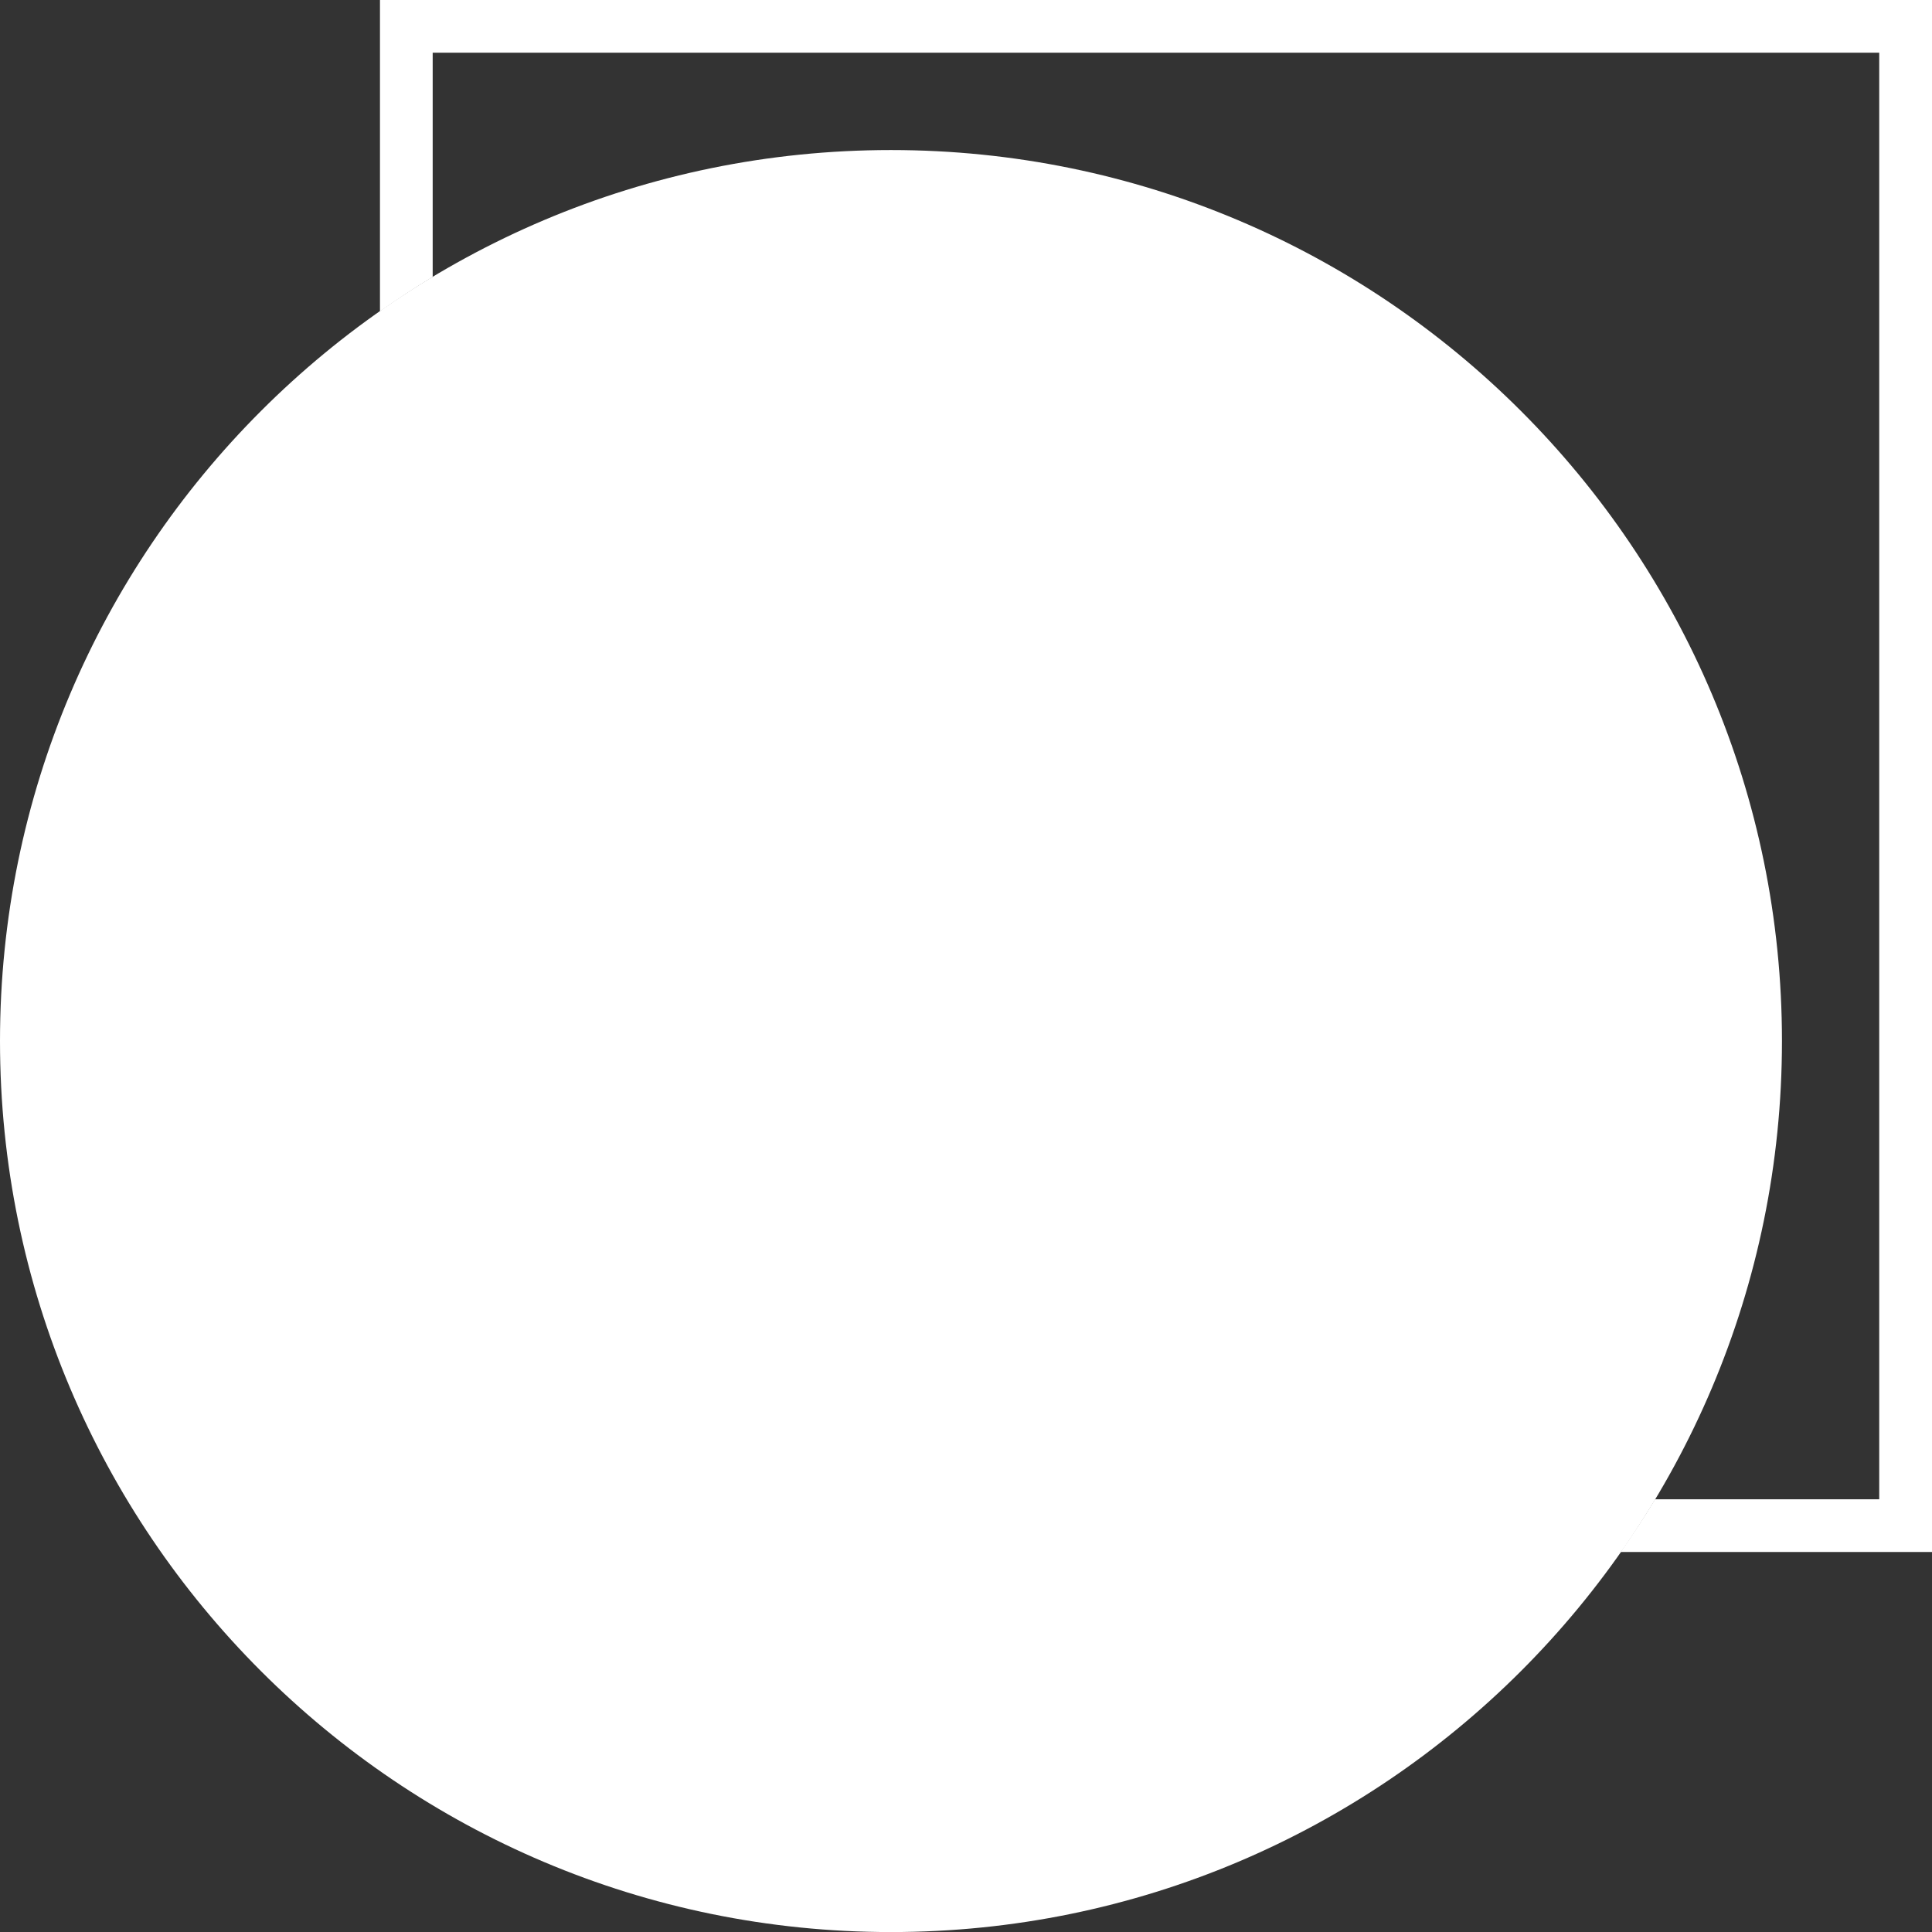
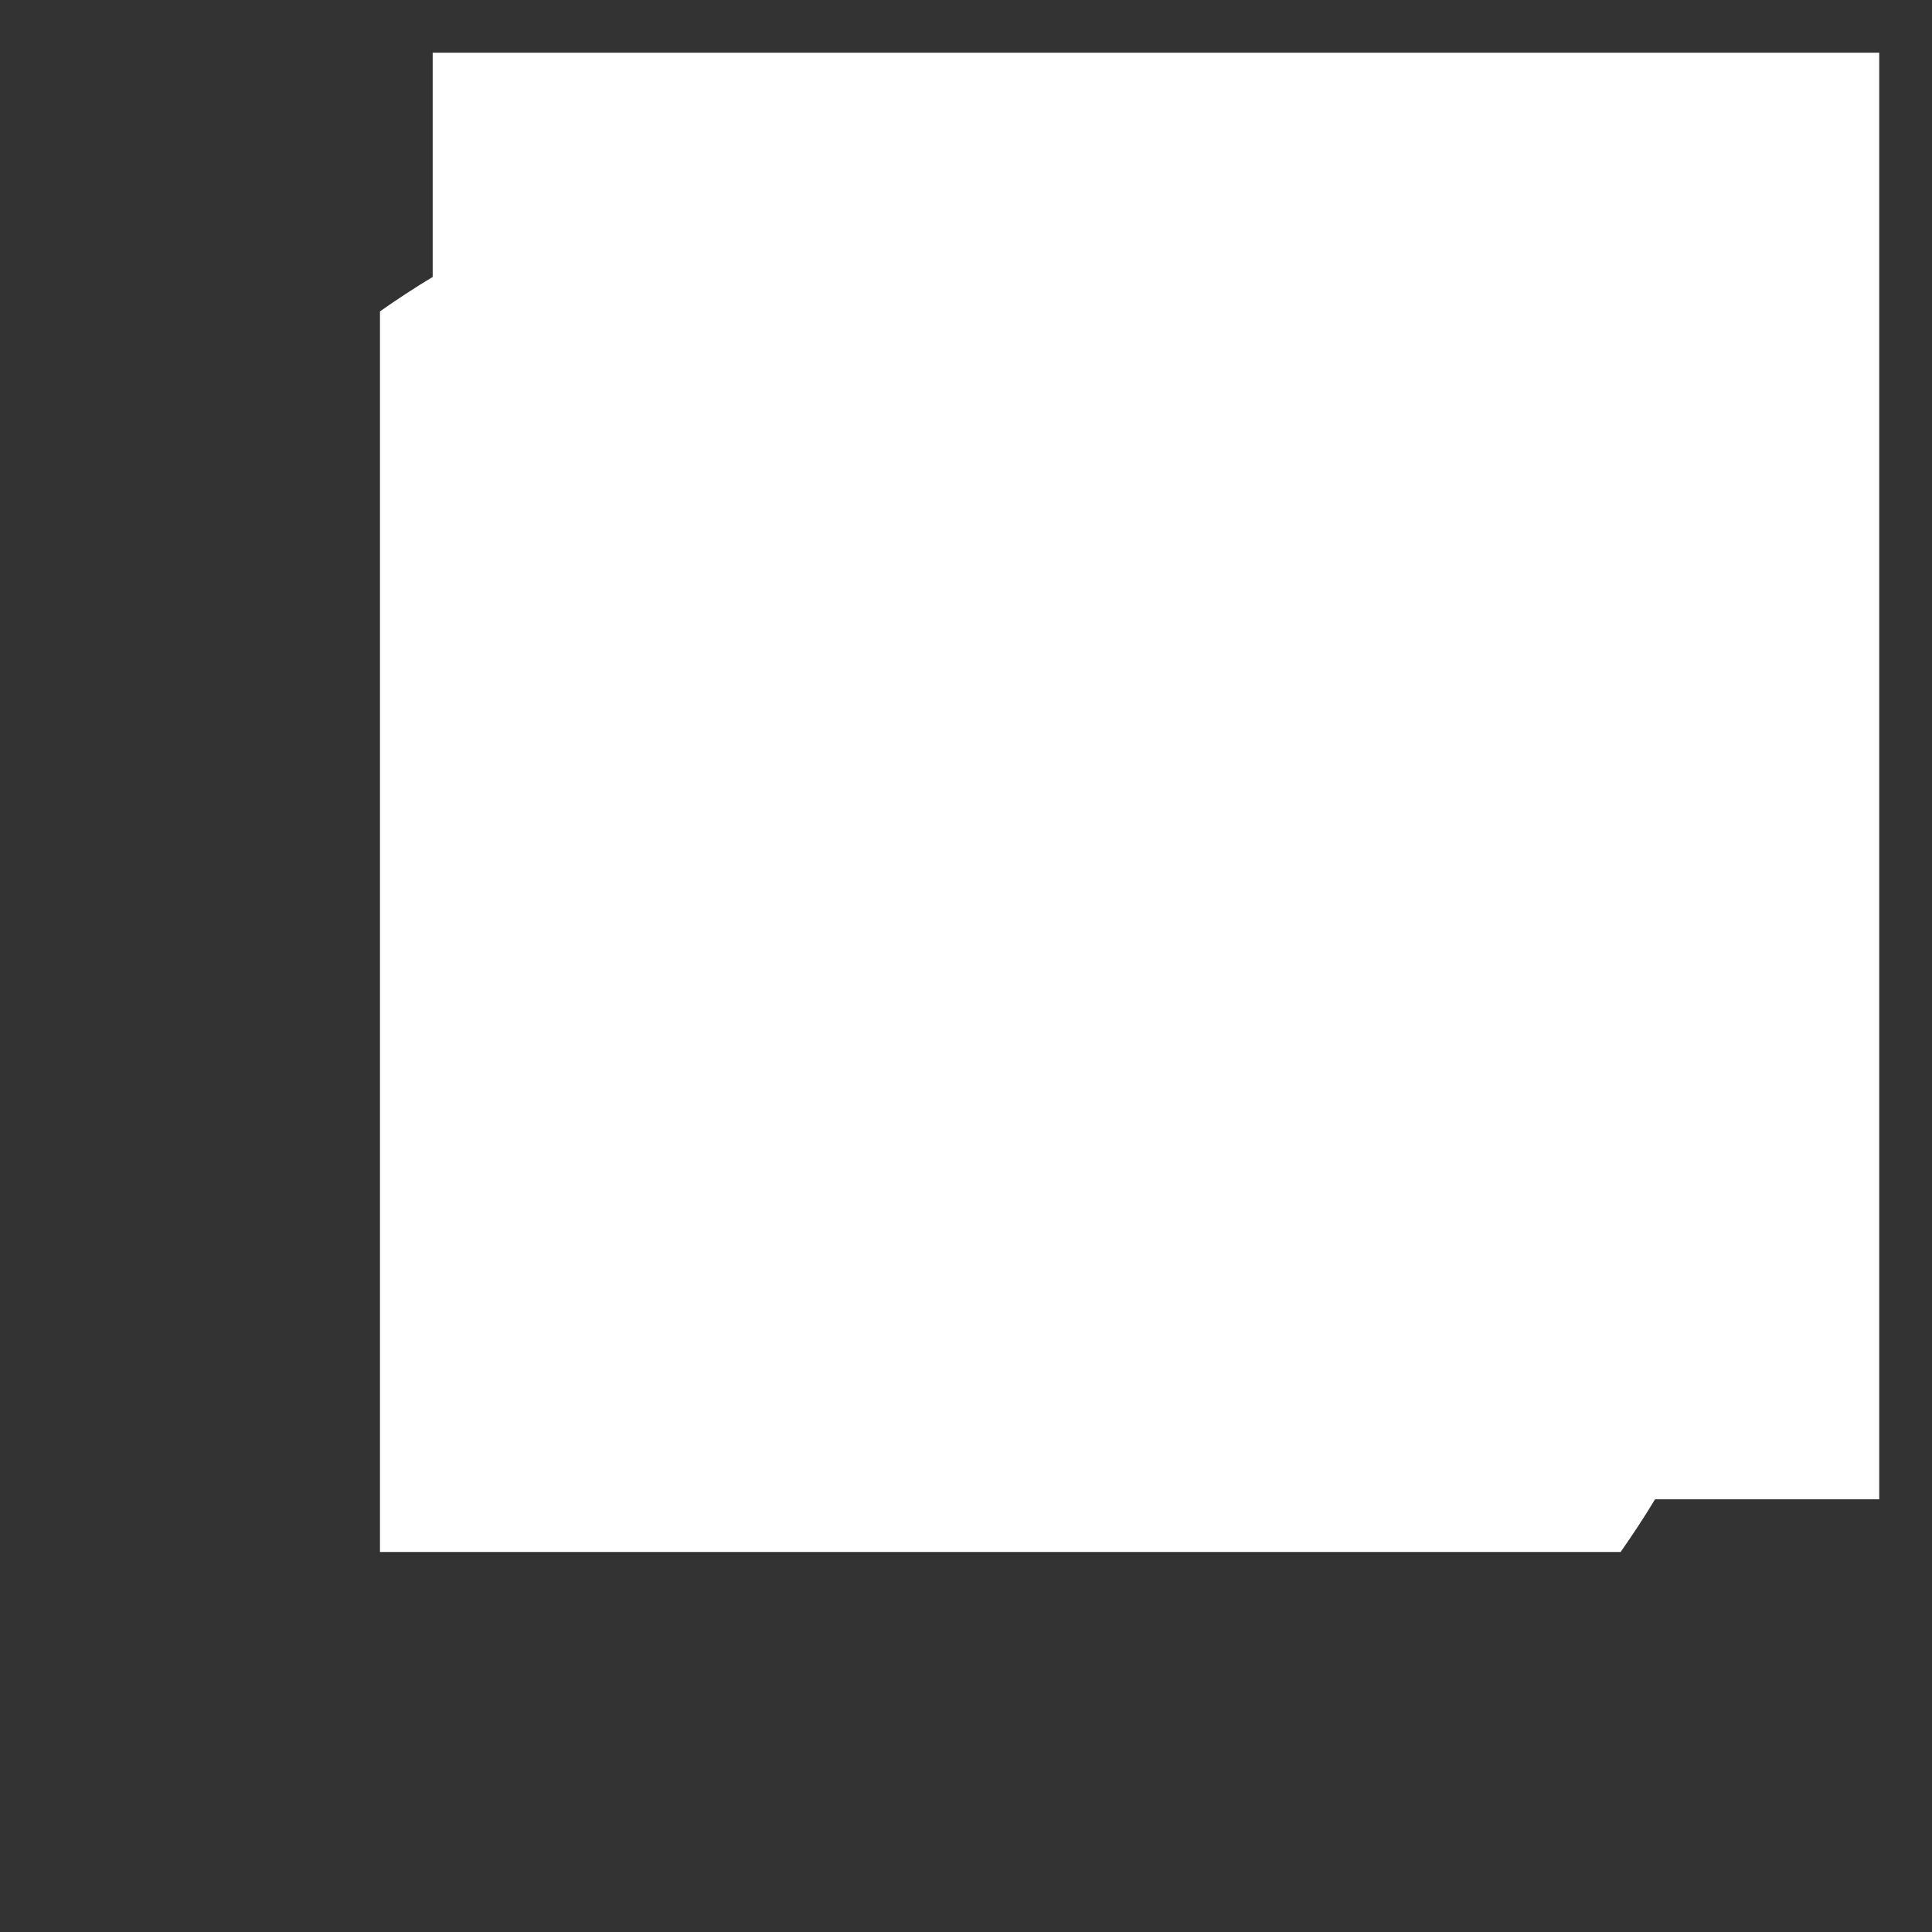
<svg xmlns="http://www.w3.org/2000/svg" id="Layer_1" viewBox="0 0 339.04 339.04">
  <rect x="0" y="0" width="339.04" height="339.04" fill="#333333" stroke="none" />
  <defs>
    <style>.cls-1{fill:#fff;}</style>
  </defs>
-   <path class="cls-1" d="M66.68,0V54.64c3.01-2.11,6.09-4.14,9.25-6.04V9.25h253.85v253.85h-39.34c-1.9,3.17-3.94,6.24-6.04,9.25h54.64V0H66.68Z" />
-   <path class="cls-1" d="M312.71,182.69c0,86.35-70,156.36-156.36,156.36S0,269.04,0,182.69,70,26.33,156.35,26.33s156.36,70,156.36,156.36" />
+   <path class="cls-1" d="M66.68,0V54.64c3.01-2.11,6.09-4.14,9.25-6.04V9.25h253.85v253.85h-39.34c-1.9,3.17-3.94,6.24-6.04,9.25h54.64H66.68Z" />
</svg>